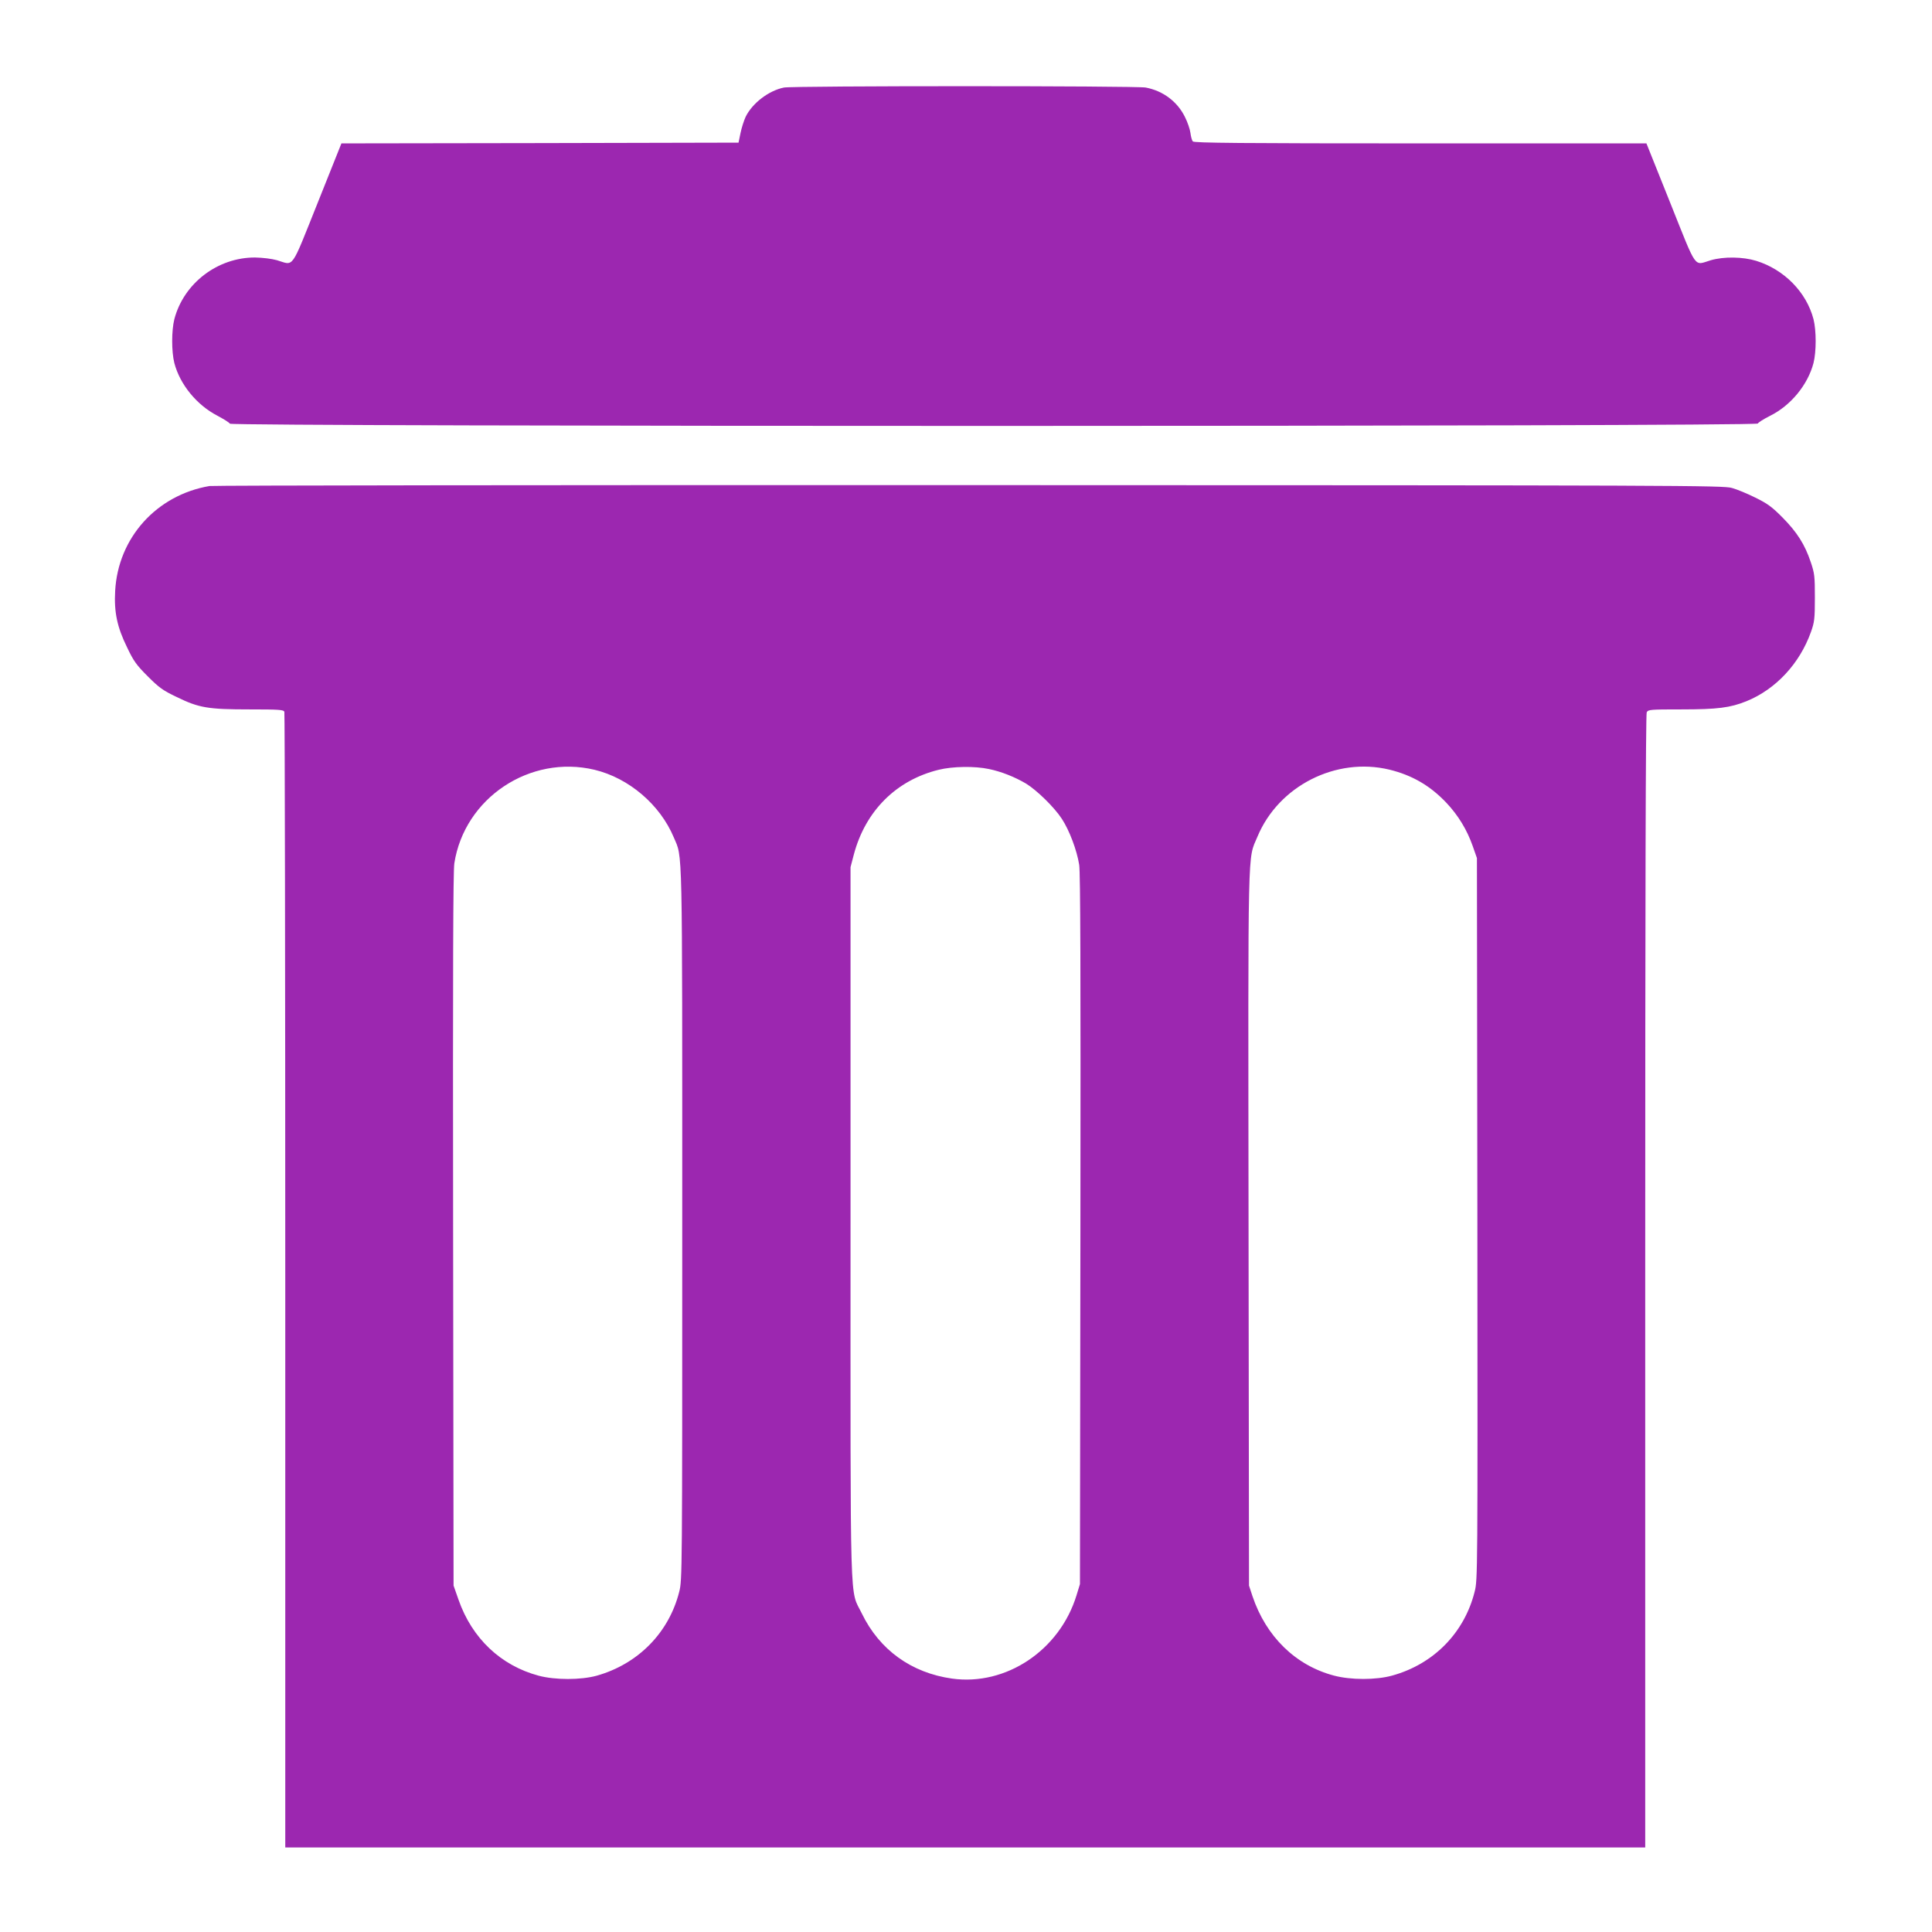
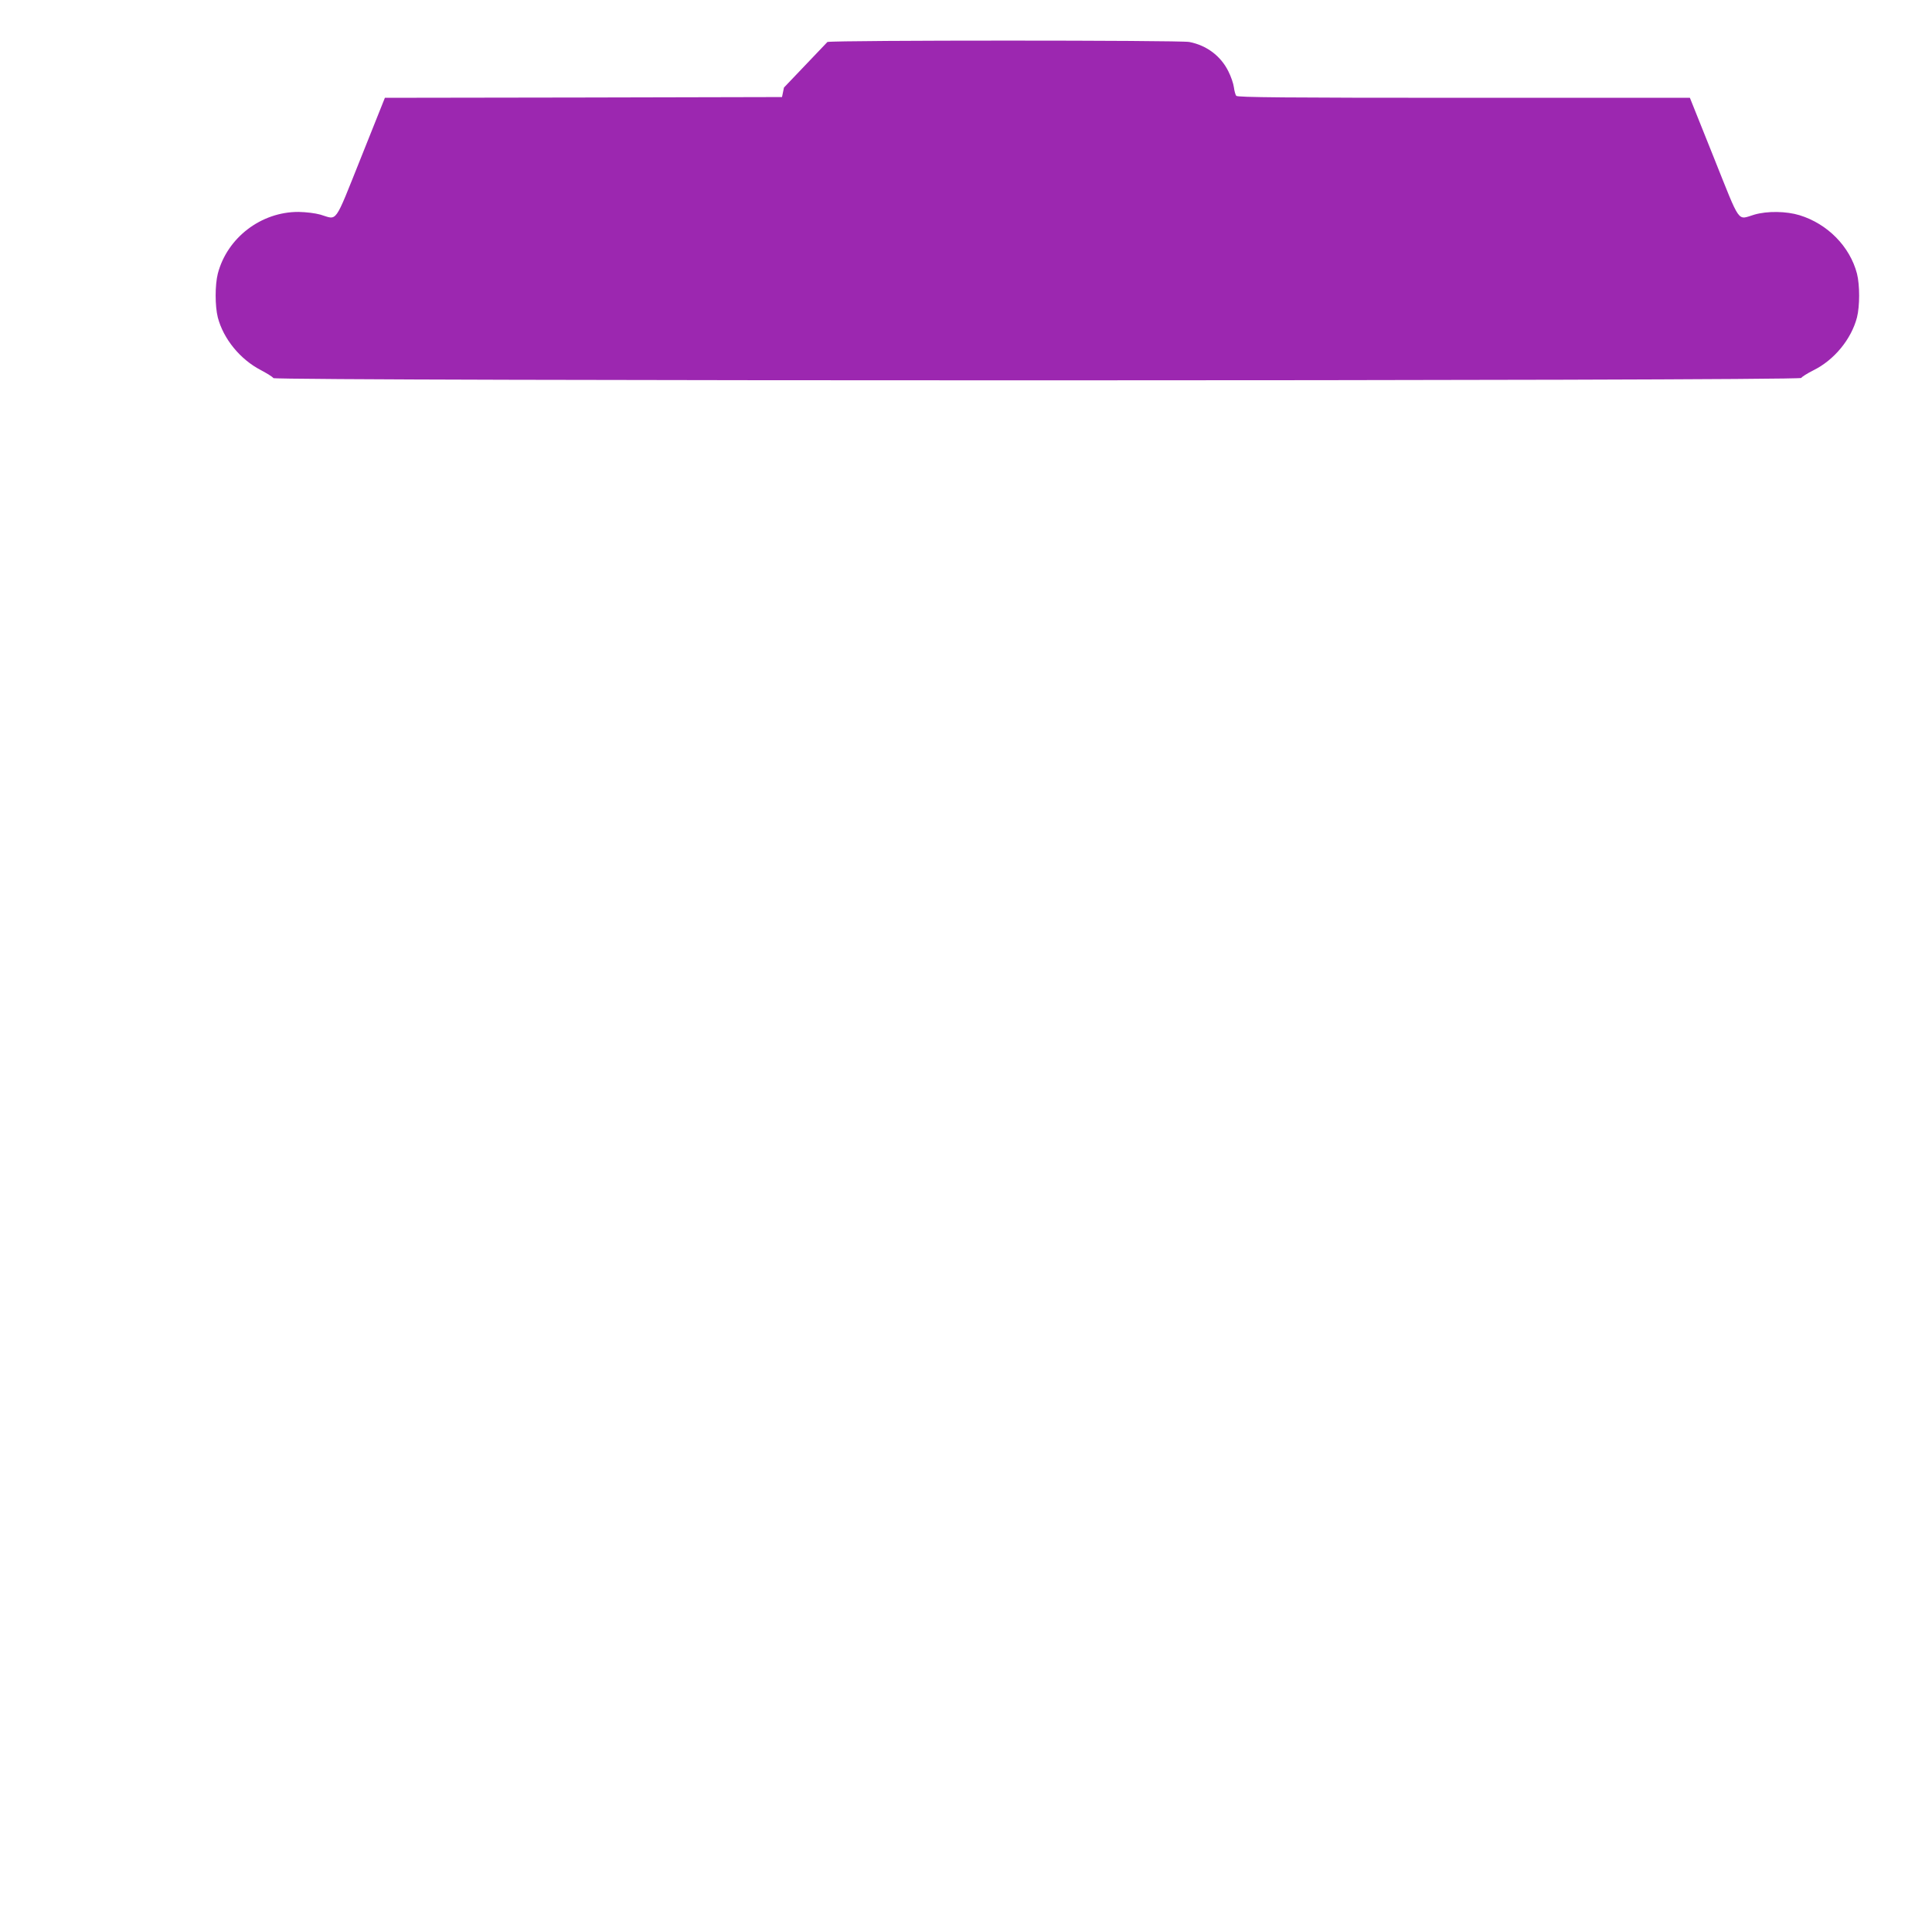
<svg xmlns="http://www.w3.org/2000/svg" version="1.0" width="1280pt" height="1280pt" viewBox="0 0 1280 1280" preserveAspectRatio="xMidYMid meet">
  <g transform="translate(0,1280) scale(0.1,-0.1)" fill="#9c27b0" stroke="none">
-     <path d="M5194 12220 c-101 -20 -210 -104 -254 -194 -11 -24 -27 -73 -34 -108 l-13 -63 -1315 -3 -1316 -2 -159 -398 c-180 -449 -153 -410 -268 -376 -36 10 -94 17 -145 18 -248 1 -473 -171 -535 -409 -19 -76 -19 -214 0 -290 37 -142 148 -278 285 -349 41 -22 79 -45 83 -53 12 -20 10115 -20 10123 1 3 7 39 30 81 51 137 68 250 205 288 350 19 76 19 214 0 290 -47 180 -195 330 -380 387 -88 27 -214 29 -300 4 -115 -34 -88 -73 -268 377 l-159 397 -1498 0 c-1186 0 -1500 3 -1507 13 -6 6 -13 32 -16 56 -3 24 -19 72 -37 107 -50 101 -144 172 -259 194 -65 12 -2335 12 -2397 0z" />
-     <path d="M1388 9580 c-351 -60 -606 -343 -625 -695 -8 -140 13 -240 79 -374 43 -91 62 -117 137 -192 75 -75 101 -94 192 -137 147 -72 208 -82 483 -82 195 0 225 -2 230 -16 3 -9 6 -1705 6 -3770 l0 -3754 4505 0 4505 0 0 3751 c0 2566 3 3756 10 3770 10 18 23 19 229 19 240 0 324 11 431 54 195 79 353 249 428 459 23 65 26 86 26 227 0 142 -2 161 -27 235 -39 117 -91 199 -187 296 -71 72 -101 93 -180 132 -52 26 -122 55 -155 64 -57 17 -323 18 -5050 19 -2745 1 -5011 -2 -5037 -6z m2551 -1880 c228 -55 434 -231 525 -448 59 -141 56 9 56 -2561 0 -2322 0 -2359 -20 -2437 -68 -271 -273 -479 -547 -556 -106 -29 -275 -29 -384 0 -251 67 -442 248 -531 503 l-33 94 -3 2355 c-2 1742 0 2375 8 2430 67 433 501 722 929 620z m2613 5 c82 -17 170 -52 245 -96 72 -44 188 -157 238 -234 50 -76 100 -209 115 -305 8 -55 10 -689 8 -2420 l-3 -2345 -23 -75 c-112 -364 -467 -601 -825 -551 -269 38 -480 190 -597 431 -82 170 -75 -58 -75 2590 l0 2355 22 84 c77 289 281 492 562 561 93 23 240 25 333 5z m2653 -4 c151 -37 270 -106 378 -220 78 -83 136 -178 174 -286 l28 -80 3 -2390 c2 -2362 2 -2391 -18 -2470 -68 -272 -271 -480 -546 -556 -107 -30 -275 -30 -387 0 -253 67 -449 258 -539 526 l-23 70 -3 2365 c-3 2612 -7 2438 59 2597 140 336 520 529 874 444z" />
+     <path d="M5194 12220 l-13 -63 -1315 -3 -1316 -2 -159 -398 c-180 -449 -153 -410 -268 -376 -36 10 -94 17 -145 18 -248 1 -473 -171 -535 -409 -19 -76 -19 -214 0 -290 37 -142 148 -278 285 -349 41 -22 79 -45 83 -53 12 -20 10115 -20 10123 1 3 7 39 30 81 51 137 68 250 205 288 350 19 76 19 214 0 290 -47 180 -195 330 -380 387 -88 27 -214 29 -300 4 -115 -34 -88 -73 -268 377 l-159 397 -1498 0 c-1186 0 -1500 3 -1507 13 -6 6 -13 32 -16 56 -3 24 -19 72 -37 107 -50 101 -144 172 -259 194 -65 12 -2335 12 -2397 0z" />
  </g>
</svg>